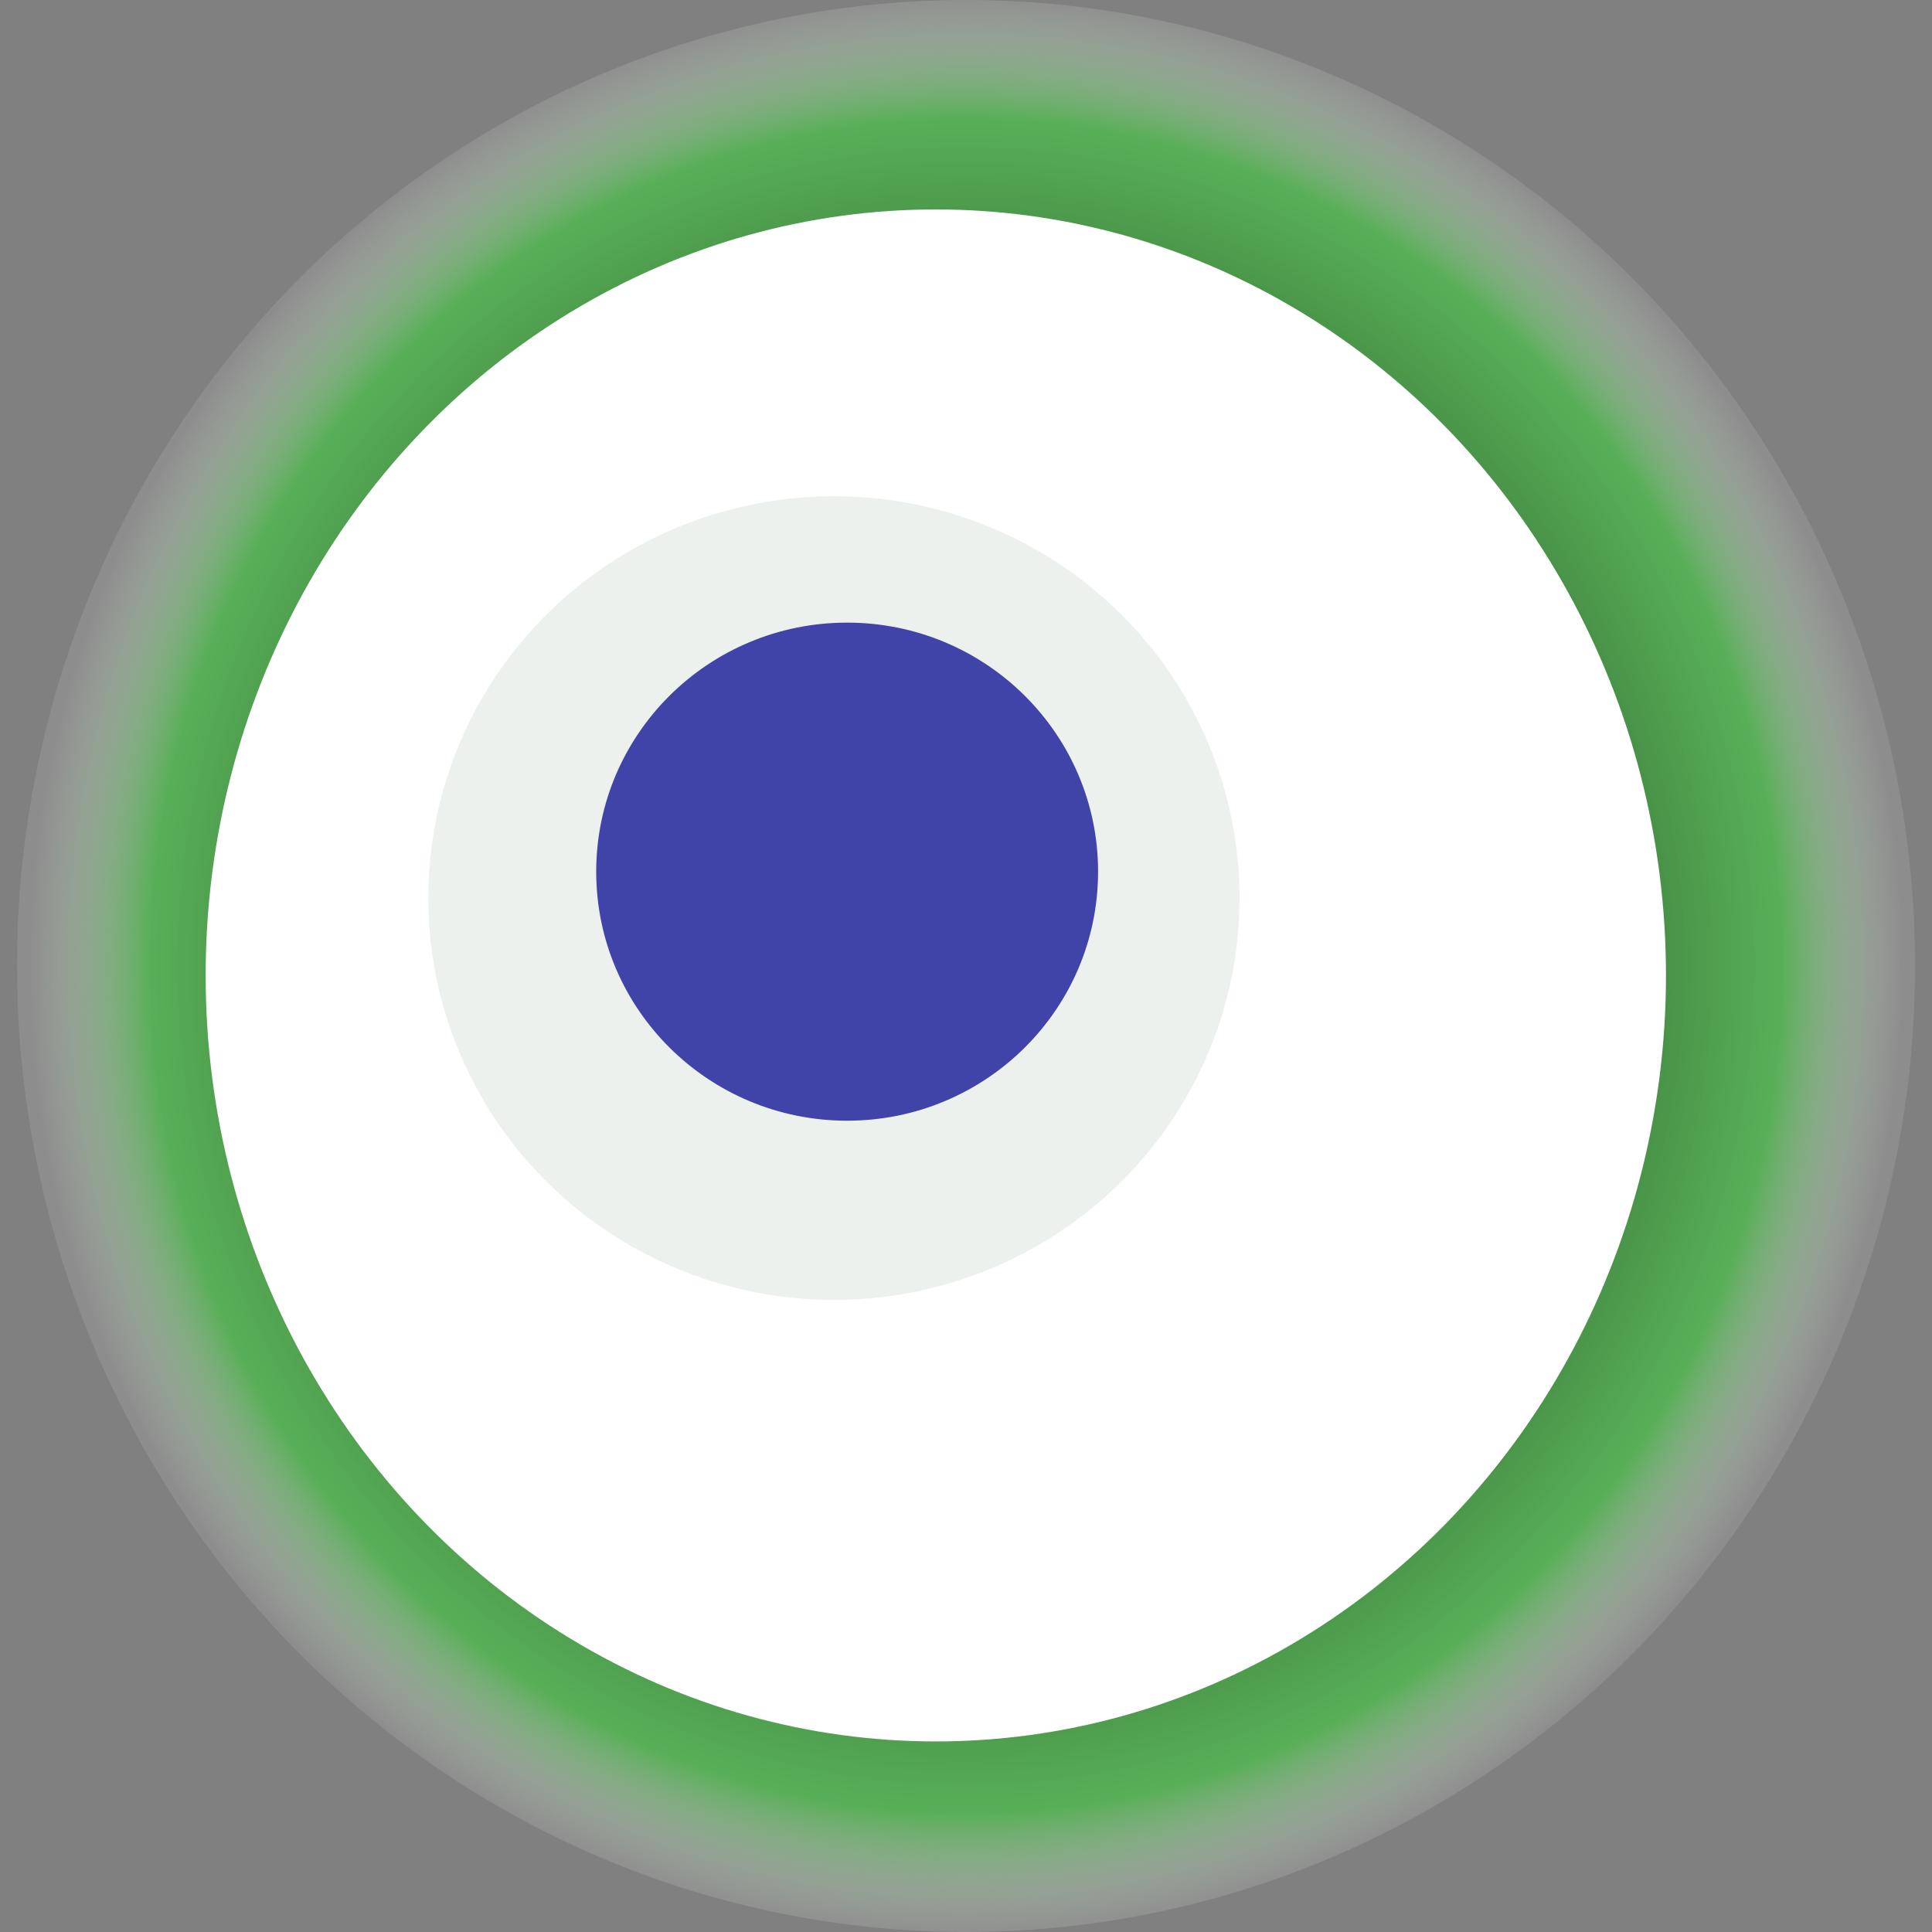
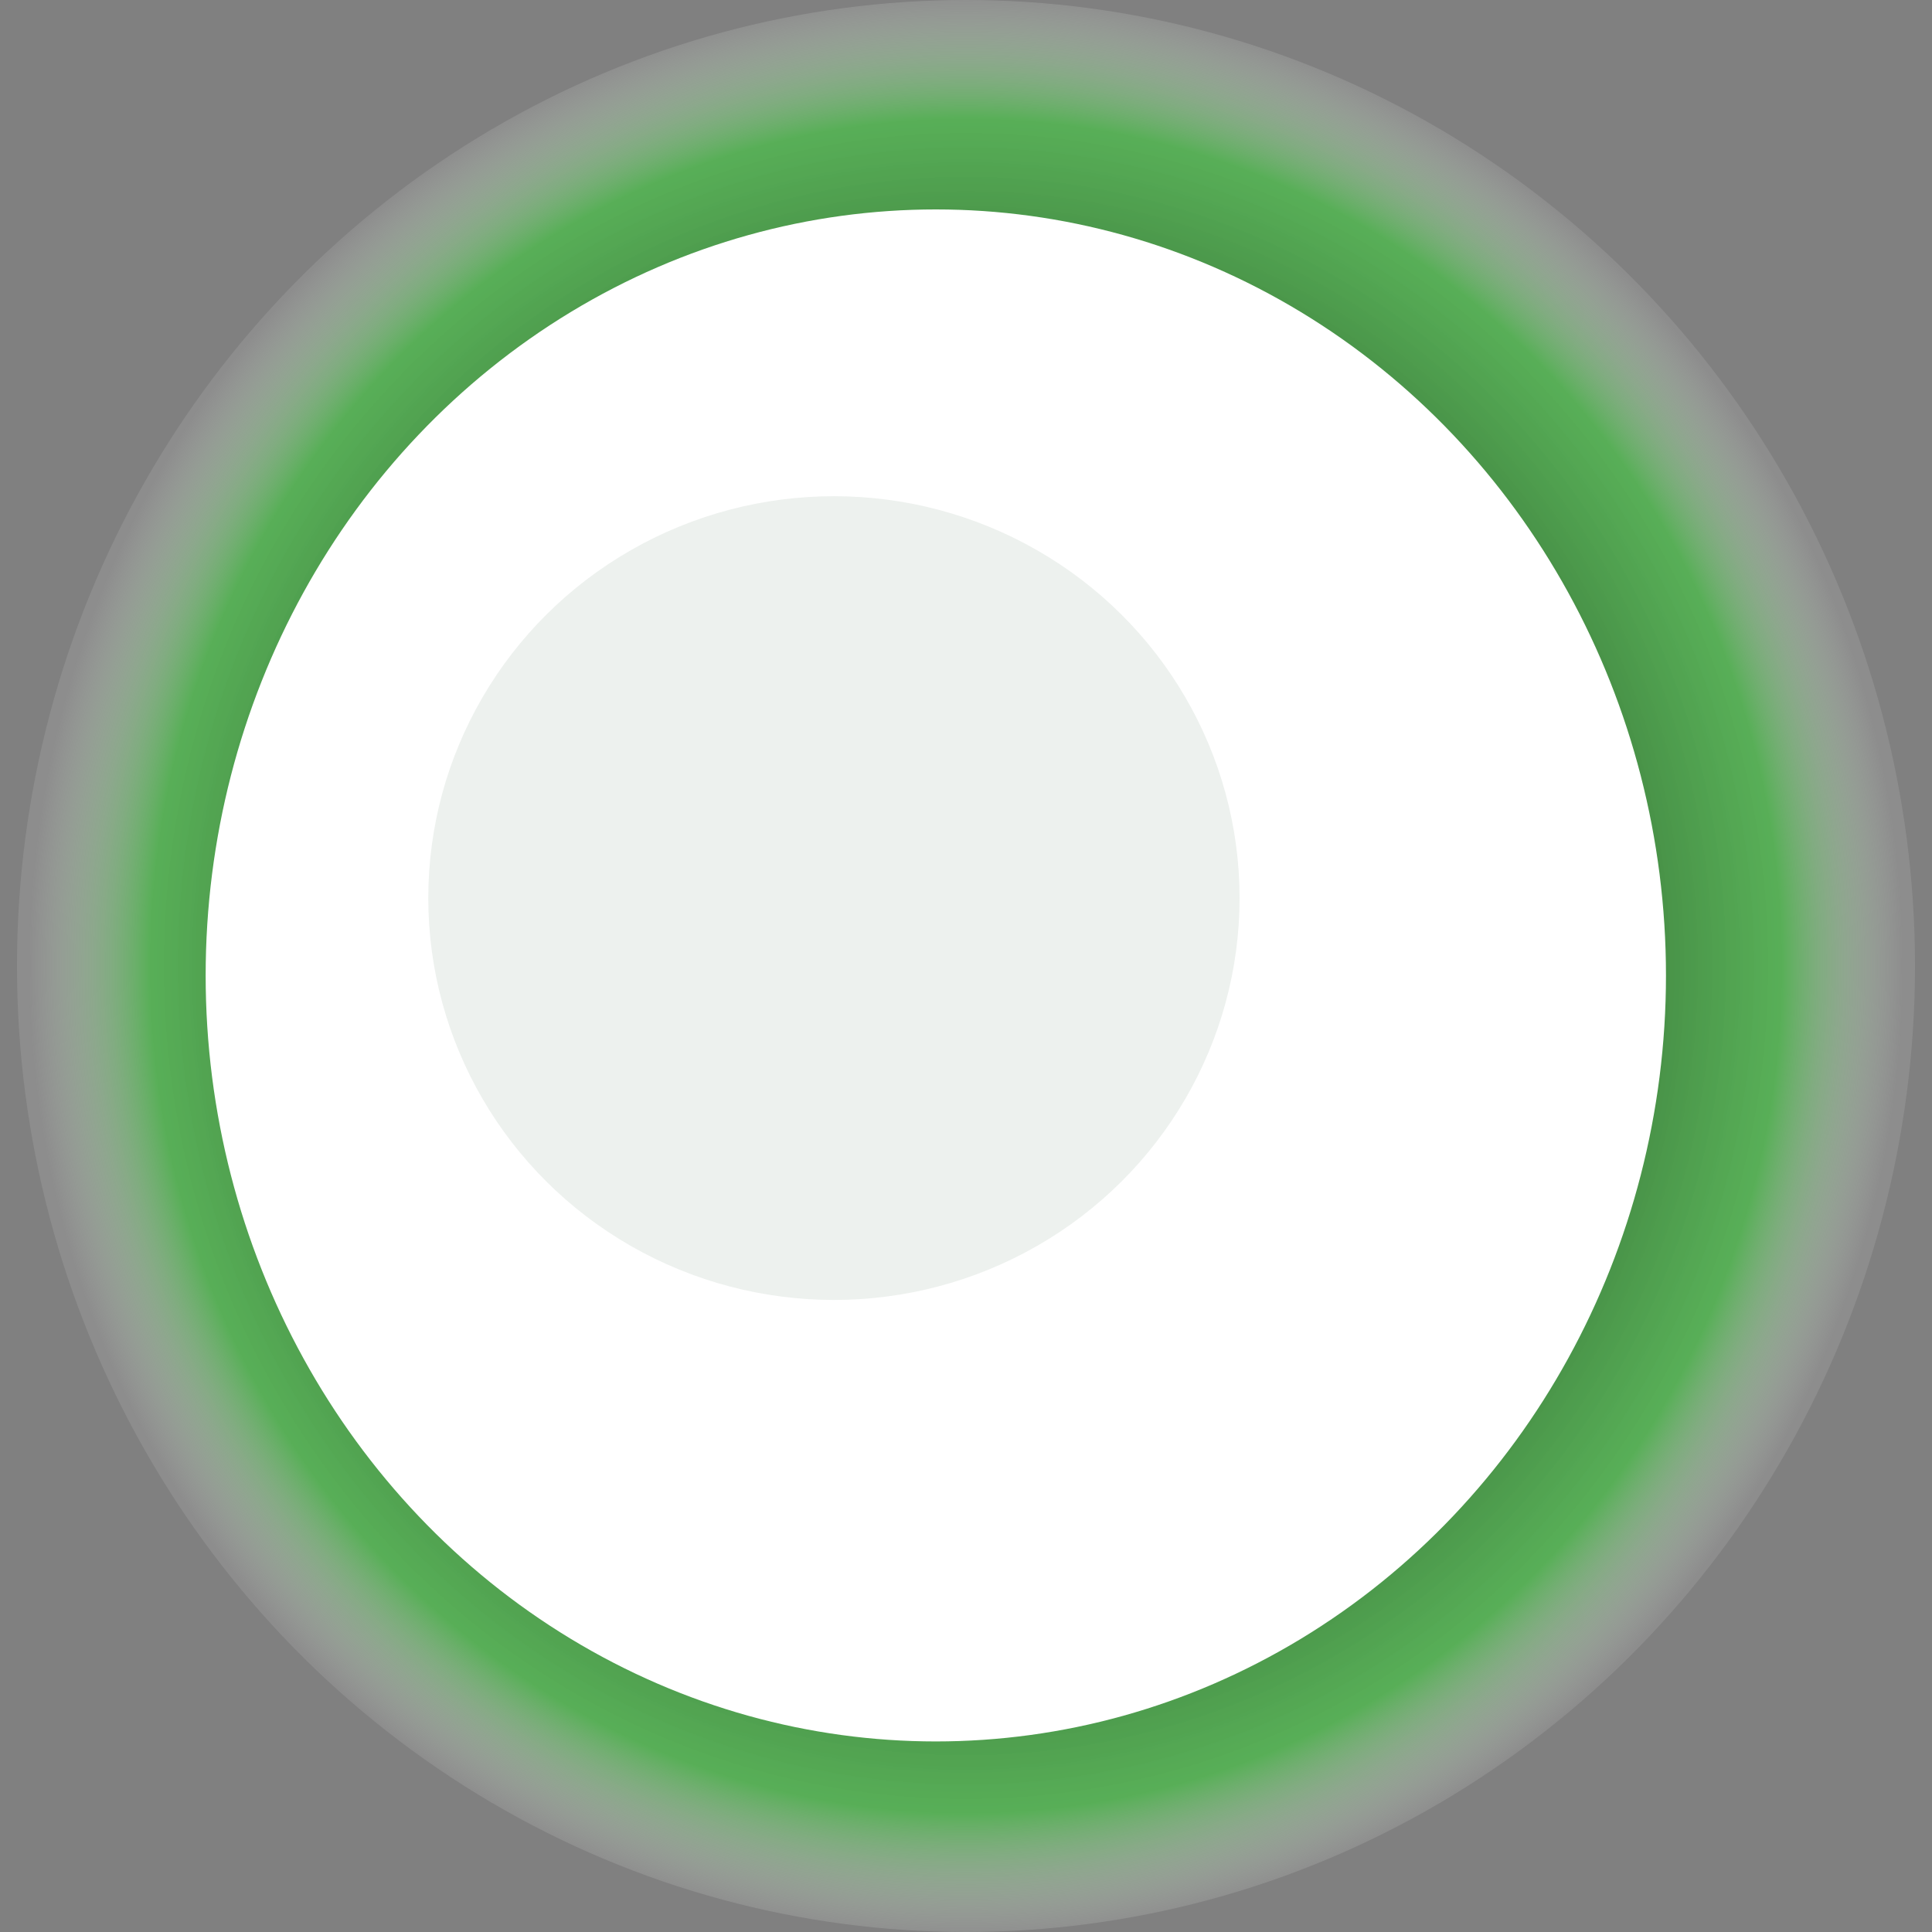
<svg xmlns="http://www.w3.org/2000/svg" width="1024" height="1024">
  <rect width="100%" height="100%" fill="#808080" stroke="none" />
  <g>
    <title>0x762e472b0fb034f3c6507179fe0afcf0ceffe219</title>
    <ellipse ry="512" rx="503" cy="512" cx="512" fill="url(#e_1_g)" />
    <ellipse ry="406" rx="387" cy="517" cx="496" fill="#FFF" />
    <ellipse ry="213" rx="215" cy="476" cx="442" fill="rgba(70,113,81,0.1)" />
-     <ellipse ry="132" rx="133" cy="462" cx="449" fill="rgba(22, 24, 150, 0.8)" />
    <animateTransform attributeName="transform" begin="0s" dur="21s" type="rotate" from="360 512 512" to="0 512 512" repeatCount="indefinite" />
    <defs>
      <radialGradient id="e_1_g">
        <stop offset="30%" stop-color="#000" />
        <stop offset="87%" stop-color="rgba(71,195,70,0.7)" />
        <stop offset="100%" stop-color="rgba(255,255,255,0.1)" />
      </radialGradient>
    </defs>
  </g>
</svg>